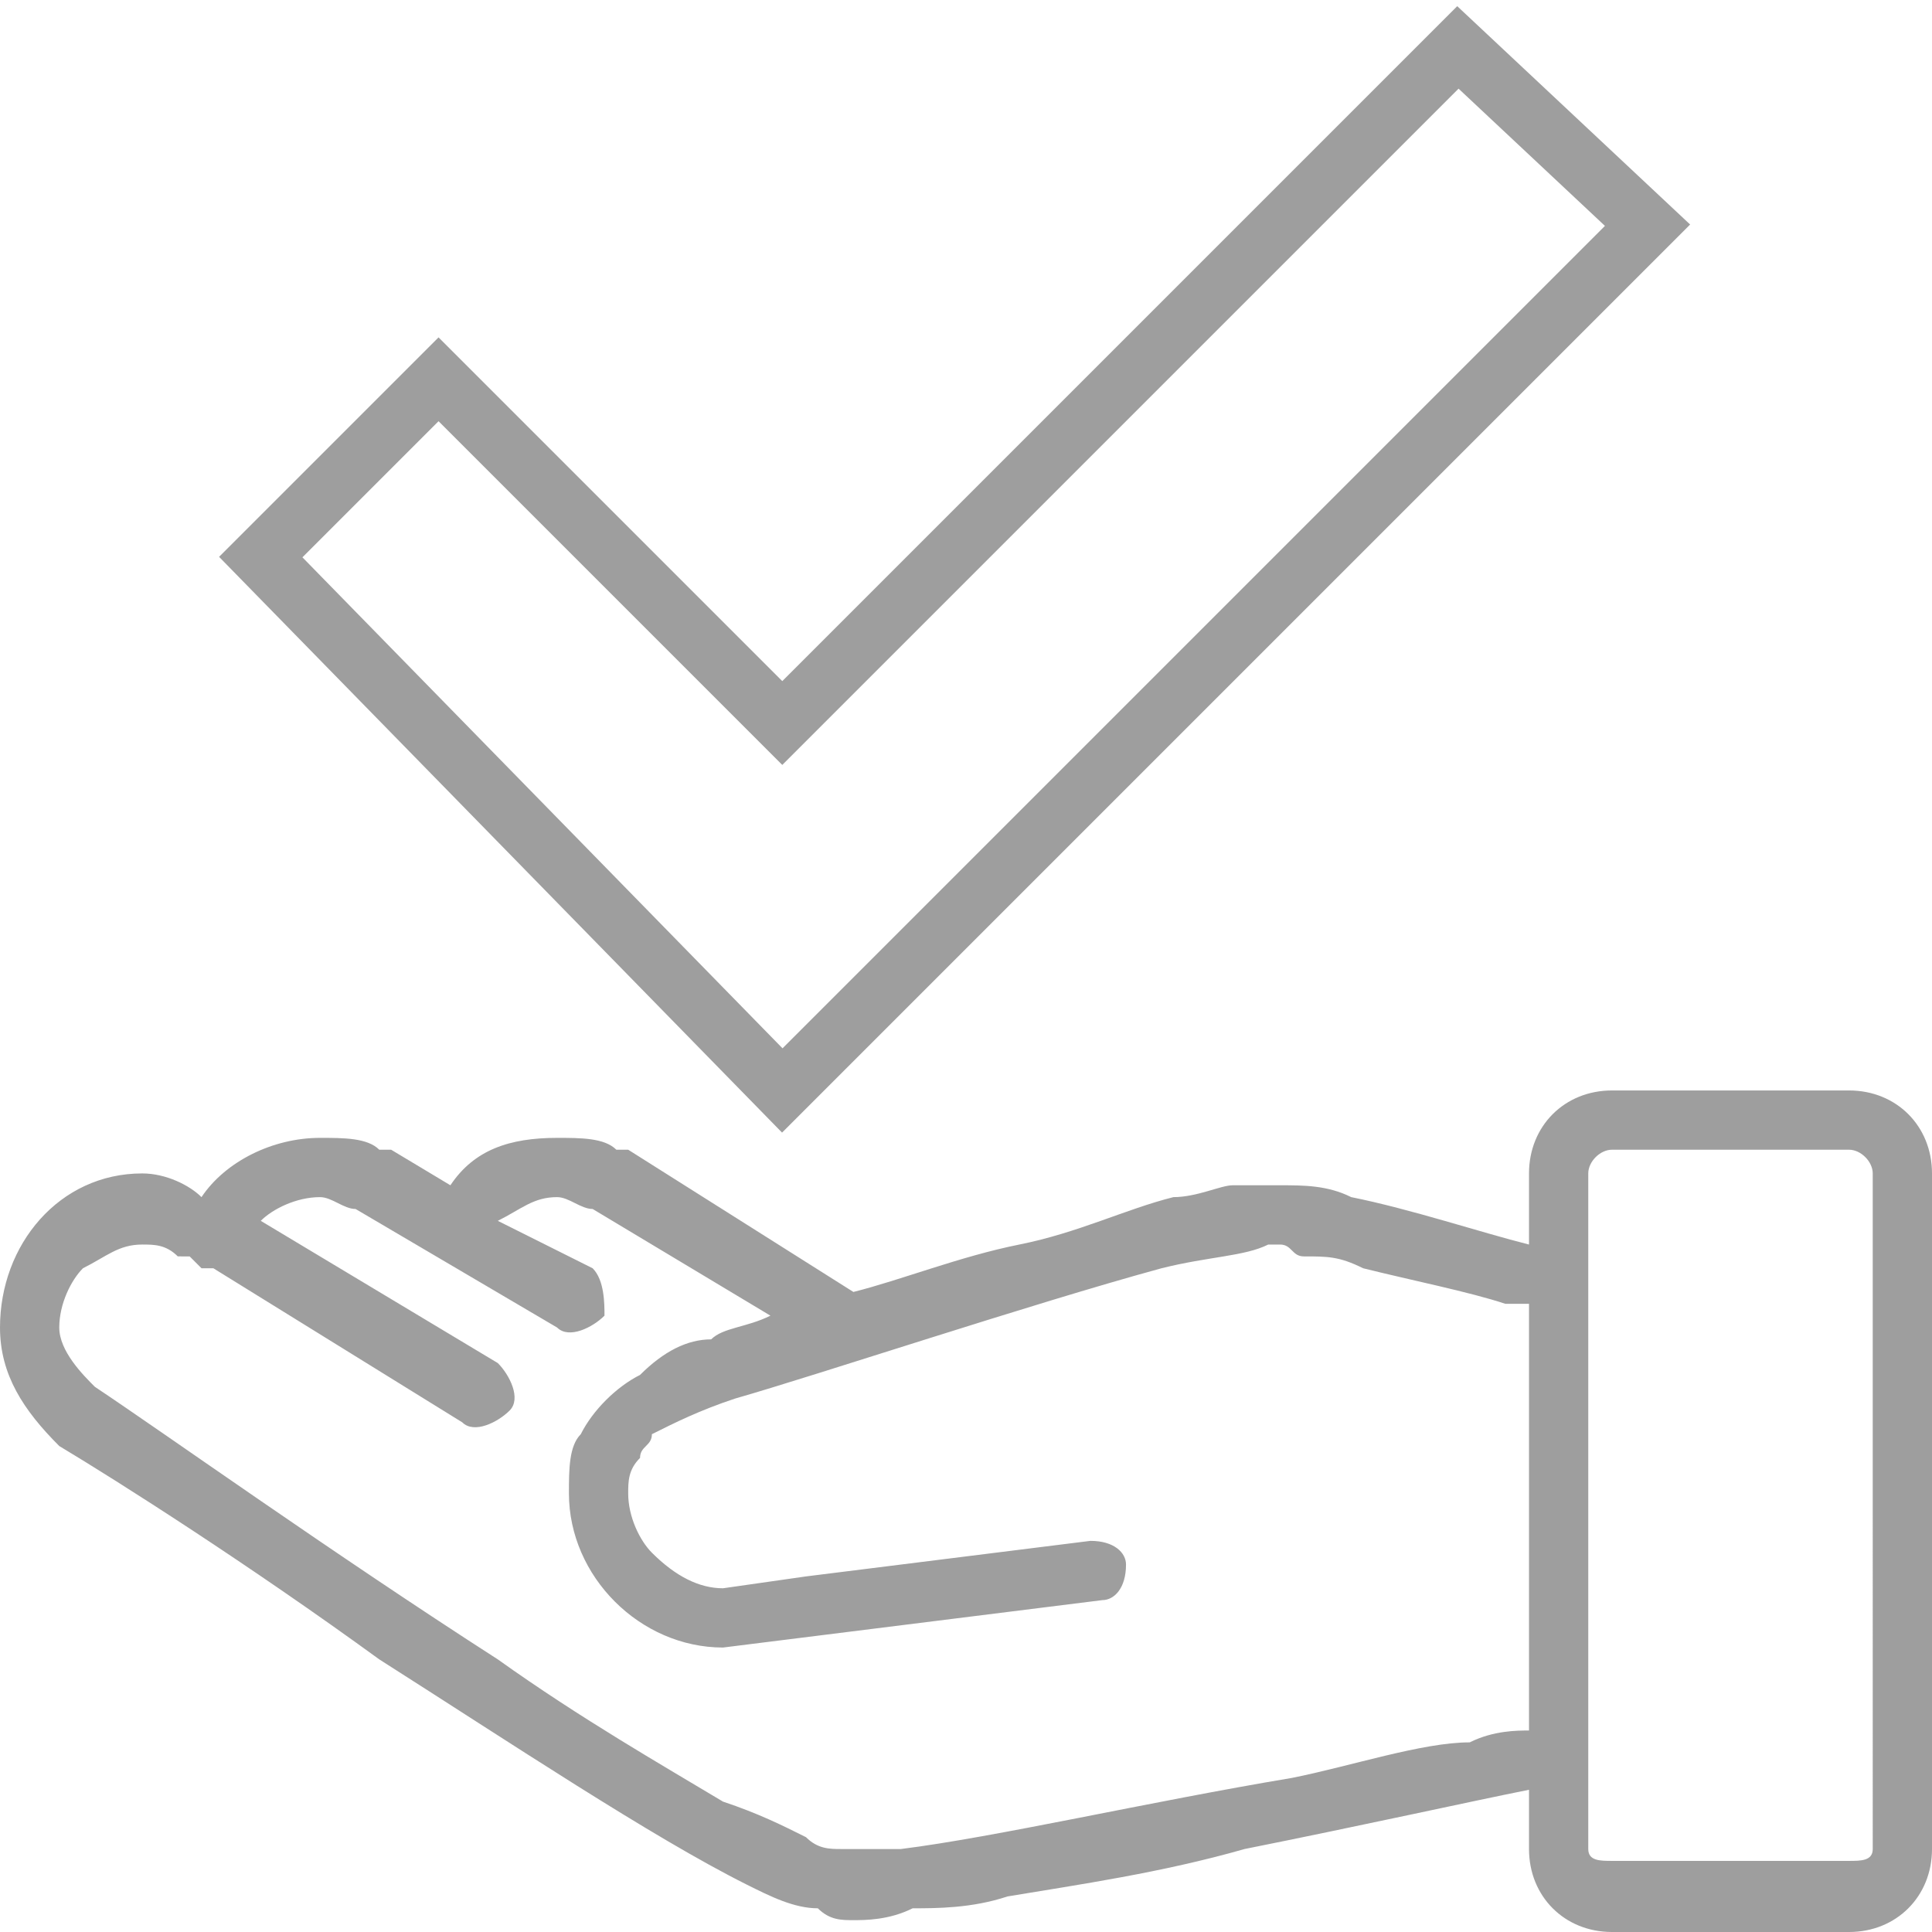
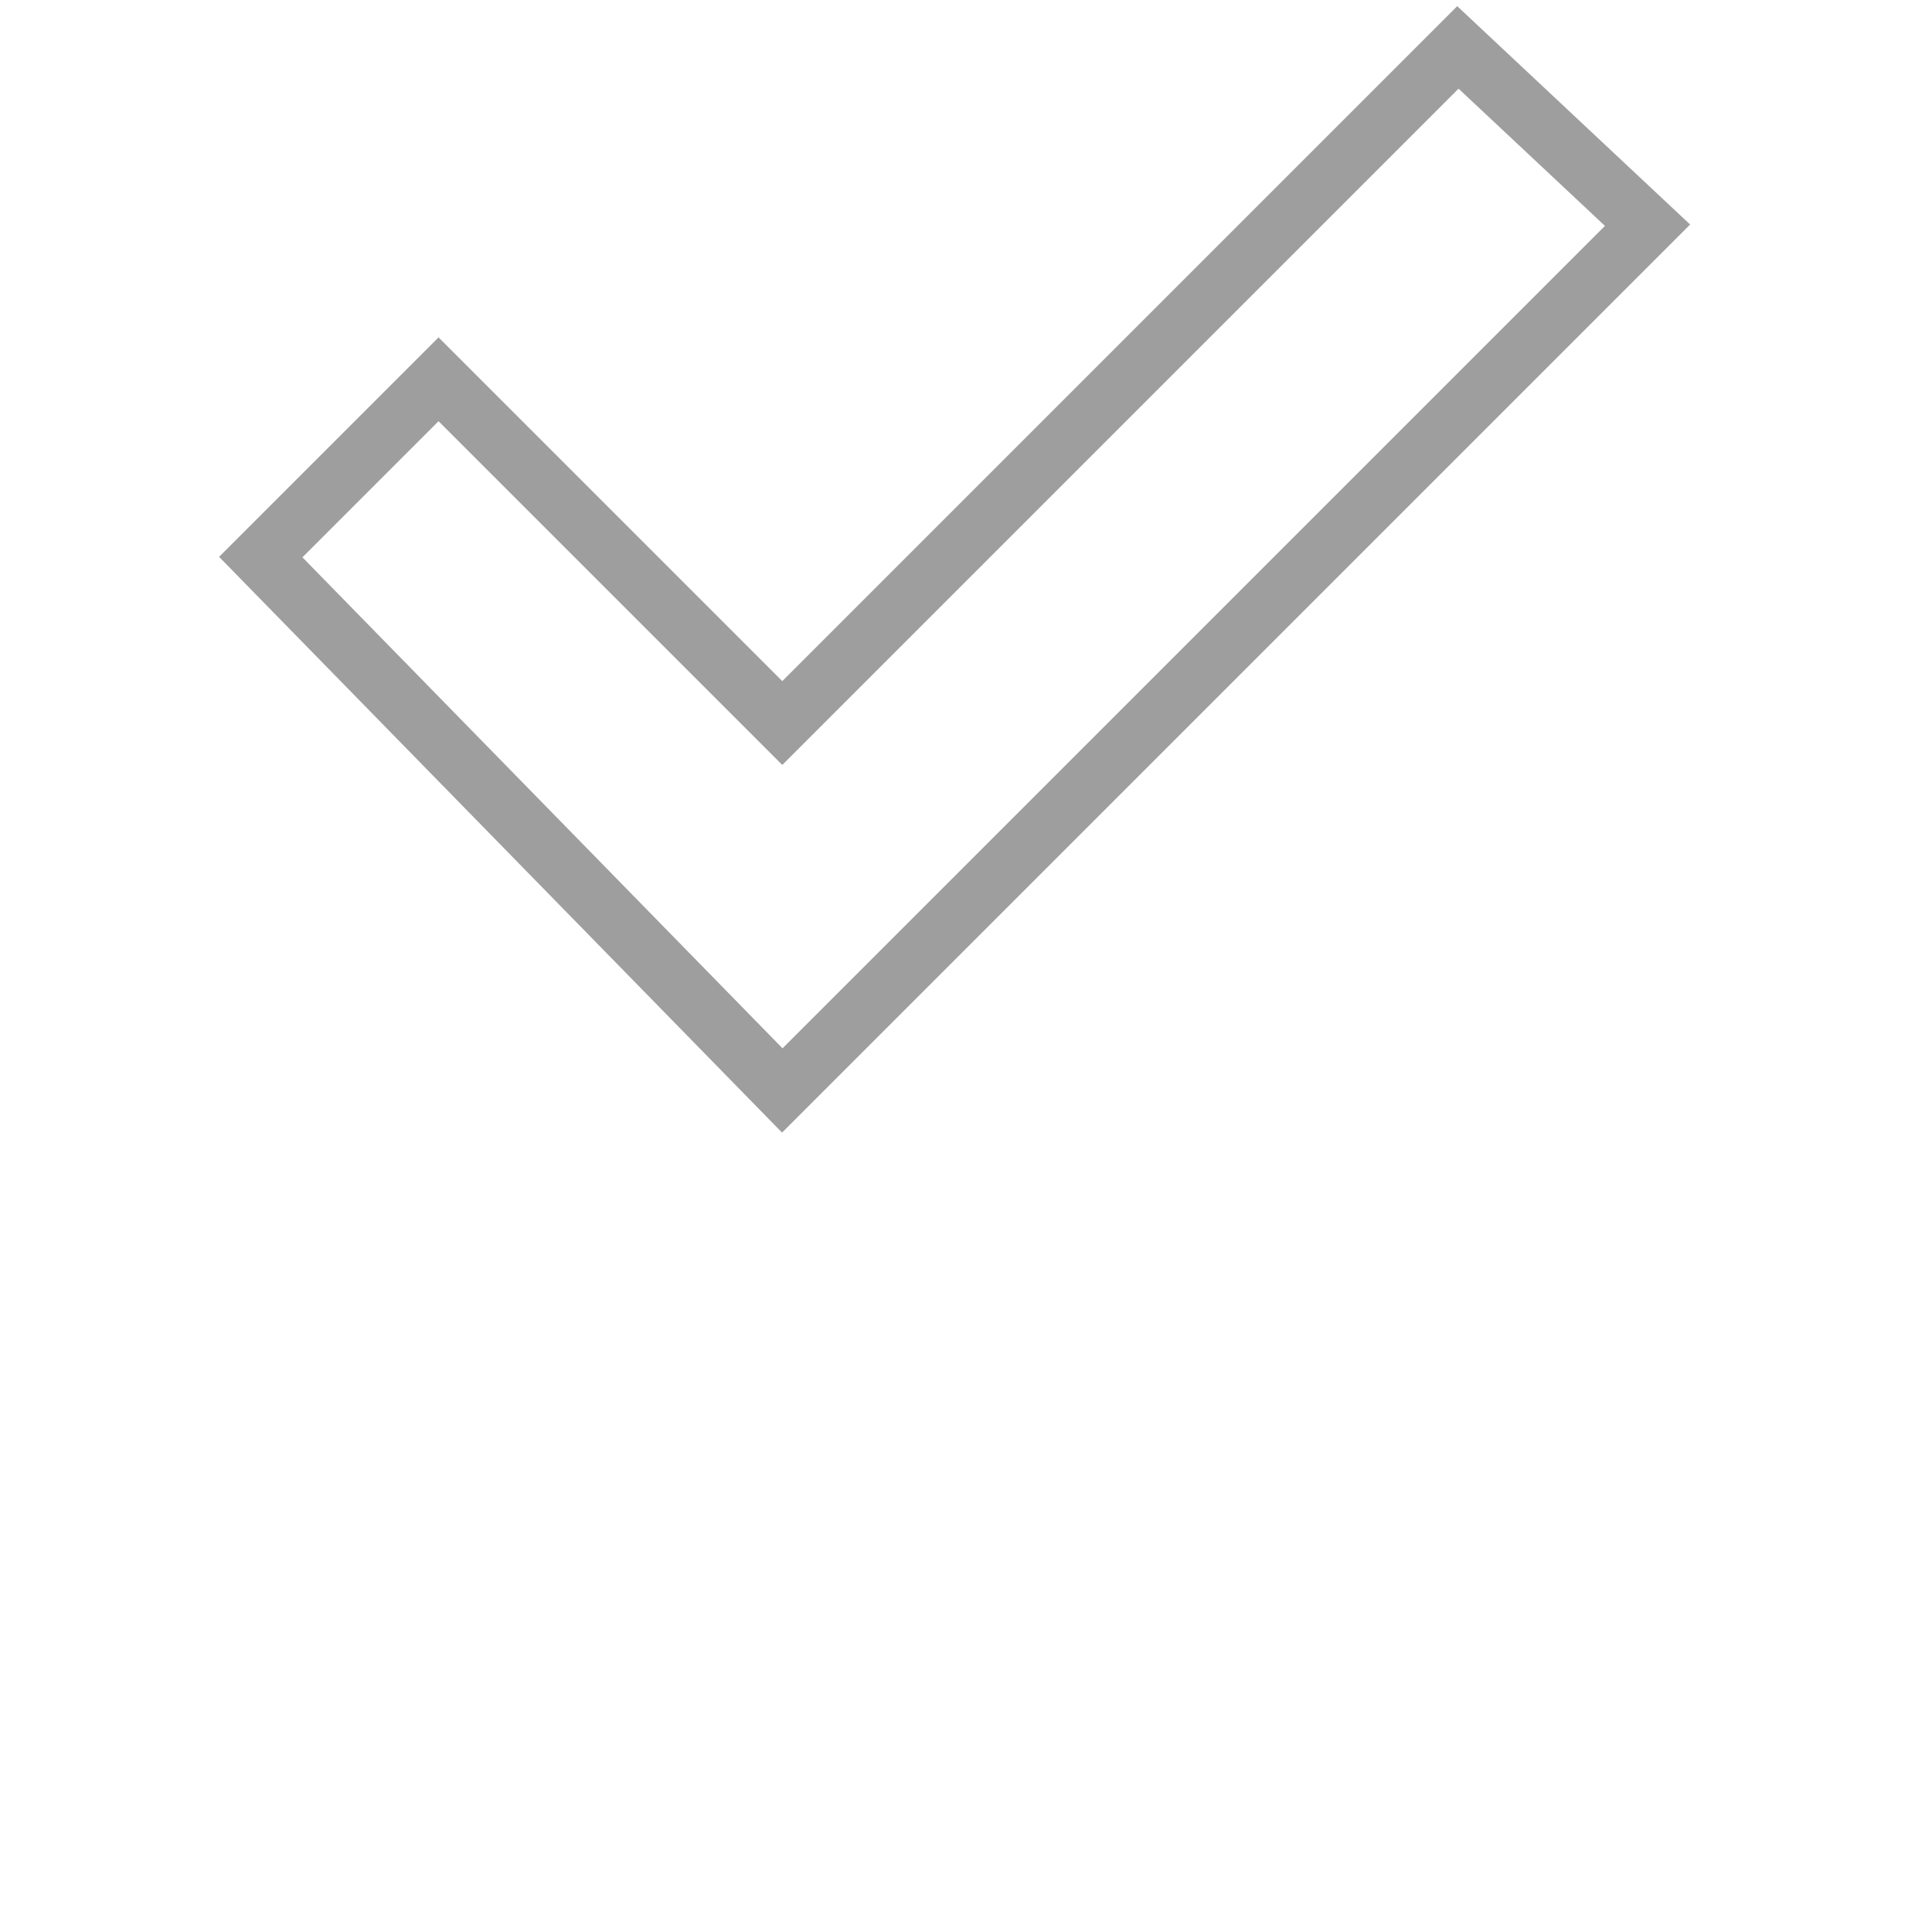
<svg xmlns="http://www.w3.org/2000/svg" width="60" height="60" viewBox="0 0 1.63 1.63" shape-rendering="geometricPrecision" text-rendering="geometricPrecision" image-rendering="optimizeQuality" fill-rule="evenodd" clip-rule="evenodd">
-   <path d="M.08 1.17c.06.04.2.14.34.23.07.05.14.09.19.12.03.01.05.02.07.03.01.01.02.01.03.01h.05c.08-.01.21-.04.33-.06.05-.01.11-.03.15-.03.02-.01.04-.01.05-.01V1.1h-.02c-.03-.01-.08-.02-.12-.03-.02-.01-.03-.01-.05-.01-.01 0-.01-.01-.02-.01h-.01c-.02.01-.05.01-.09.02-.11.03-.29.09-.36.11-.03.01-.05.02-.07.03 0 .01-.01.01-.01.02-.01.01-.01.02-.01.03 0 .02.01.04.02.05.02.02.04.03.06.03l.07-.01.24-.03c.02 0 .03.01.03.02 0 .02-.01.03-.02.03l-.24.03-.08.01c-.07 0-.13-.06-.13-.13 0-.02 0-.04.01-.05.01-.02.03-.04.05-.05.02-.02.04-.03.06-.03.01-.01.03-.01.05-.02L.5 1.02c-.01 0-.02-.01-.03-.01-.02 0-.03.01-.05.02l.08.04c.01.01.01.03.01.04-.01.01-.03.02-.04.01l-.17-.1c-.01 0-.02-.01-.03-.01-.02 0-.04.01-.05.02l.2.12c.01.01.02.03.01.04-.01.01-.03.02-.04.01l-.21-.13H.17l-.01-.01H.15c-.01-.01-.02-.01-.03-.01-.02 0-.03.01-.05.02-.01.01-.02.03-.02.05 0 .02.02.04.03.05zm1.26.39c0 .01.01.01.02.01h.2c.01 0 .02 0 .02-.01V.99c0-.01-.01-.02-.02-.02h-.2c-.01 0-.02.01-.02.02v.57zM.12.99c.02 0 .04.01.05.02C.19.98.23.96.27.96c.02 0 .04 0 .05.01h.01L.38 1C.4.97.43.96.47.96c.02 0 .04 0 .05.01h.01l.19.12c.04-.01.09-.03.14-.04.05-.01.09-.03.13-.04.02 0 .04-.01.05-.01h.04c.02 0 .04 0 .06.01.05.01.11.03.15.04V.99c0-.04.03-.07.07-.07h.2c.04 0 .07.03.07.07v.57c0 .04-.03.07-.07.07h-.2c-.04 0-.07-.03-.07-.07v-.05c-.05.01-.14.03-.24.05-.07.02-.14.03-.2.04-.03.01-.06.01-.08.01-.02.01-.04.01-.05.01-.01 0-.02 0-.03-.01-.02 0-.04-.01-.06-.02-.08-.04-.2-.12-.31-.19-.11-.08-.22-.15-.27-.18-.03-.03-.05-.06-.05-.1C0 1.05.05.99.12.99z" fill="#9e9e9e" />
  <path fill="none" stroke="#9e9e9e" stroke-width=".05" stroke-miterlimit="22.926" d="M1.23.04l.16.15-.73.73L.22.47.37.32l.29.29z" />
</svg>